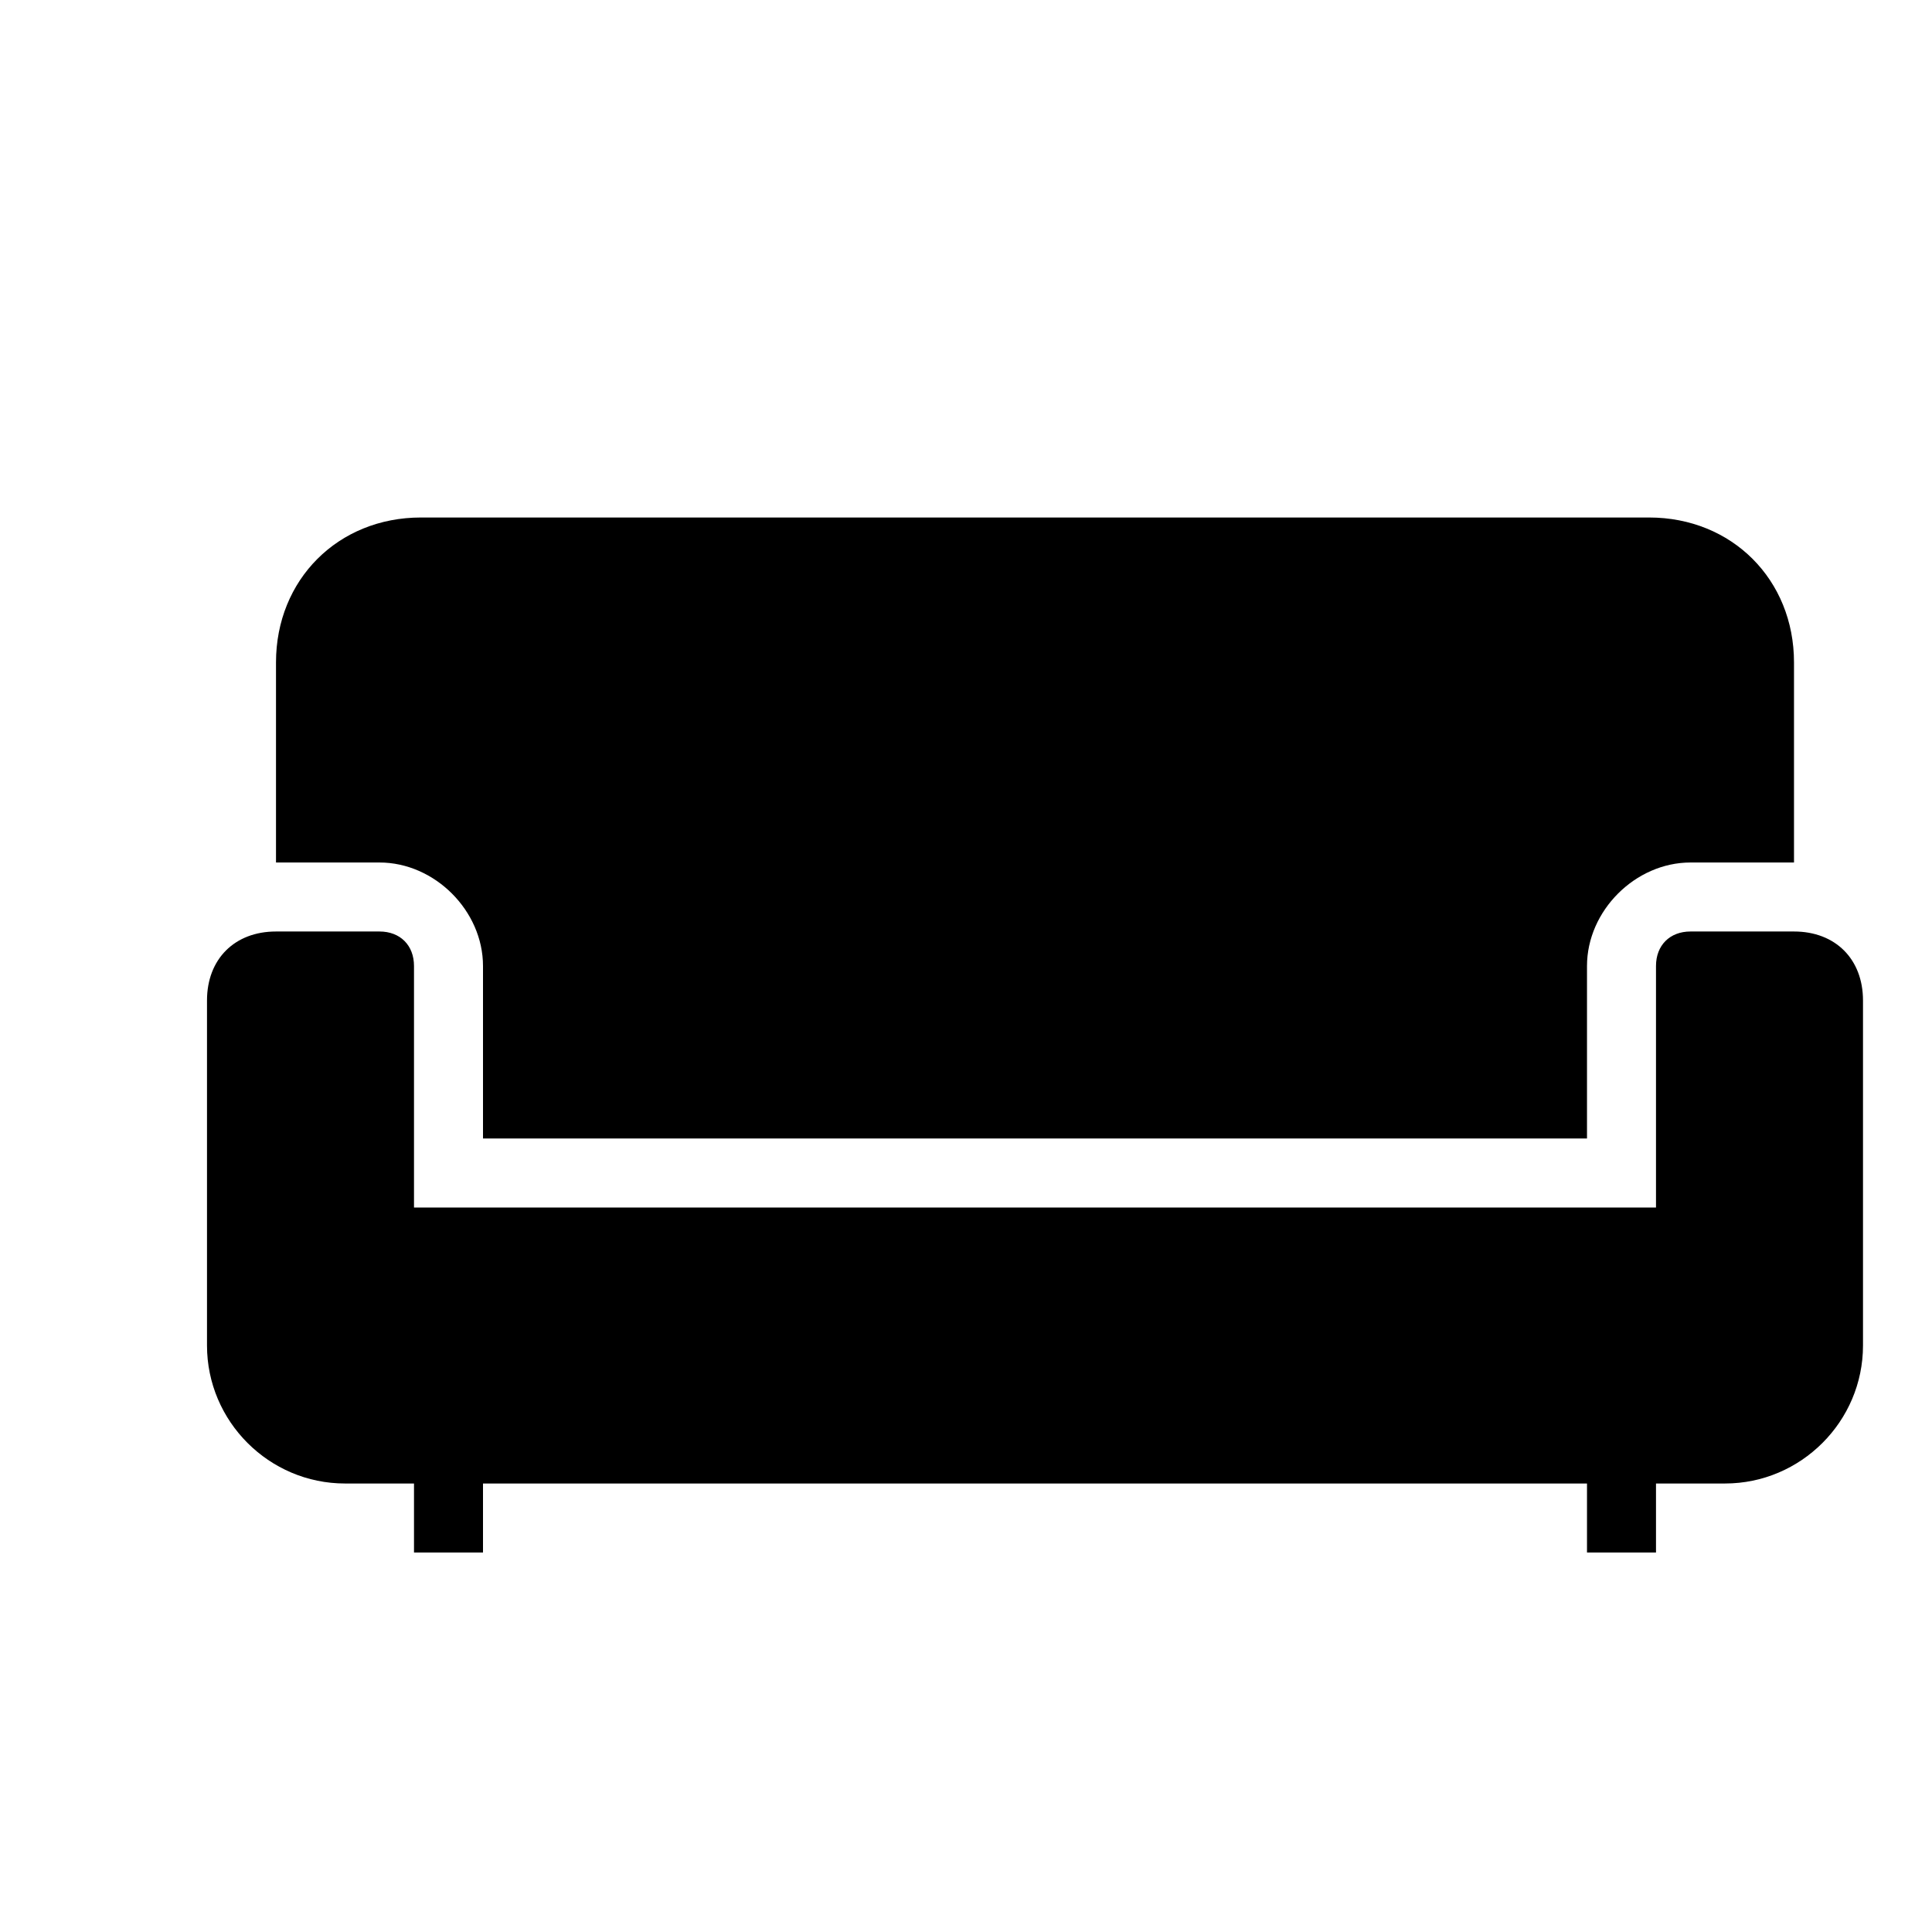
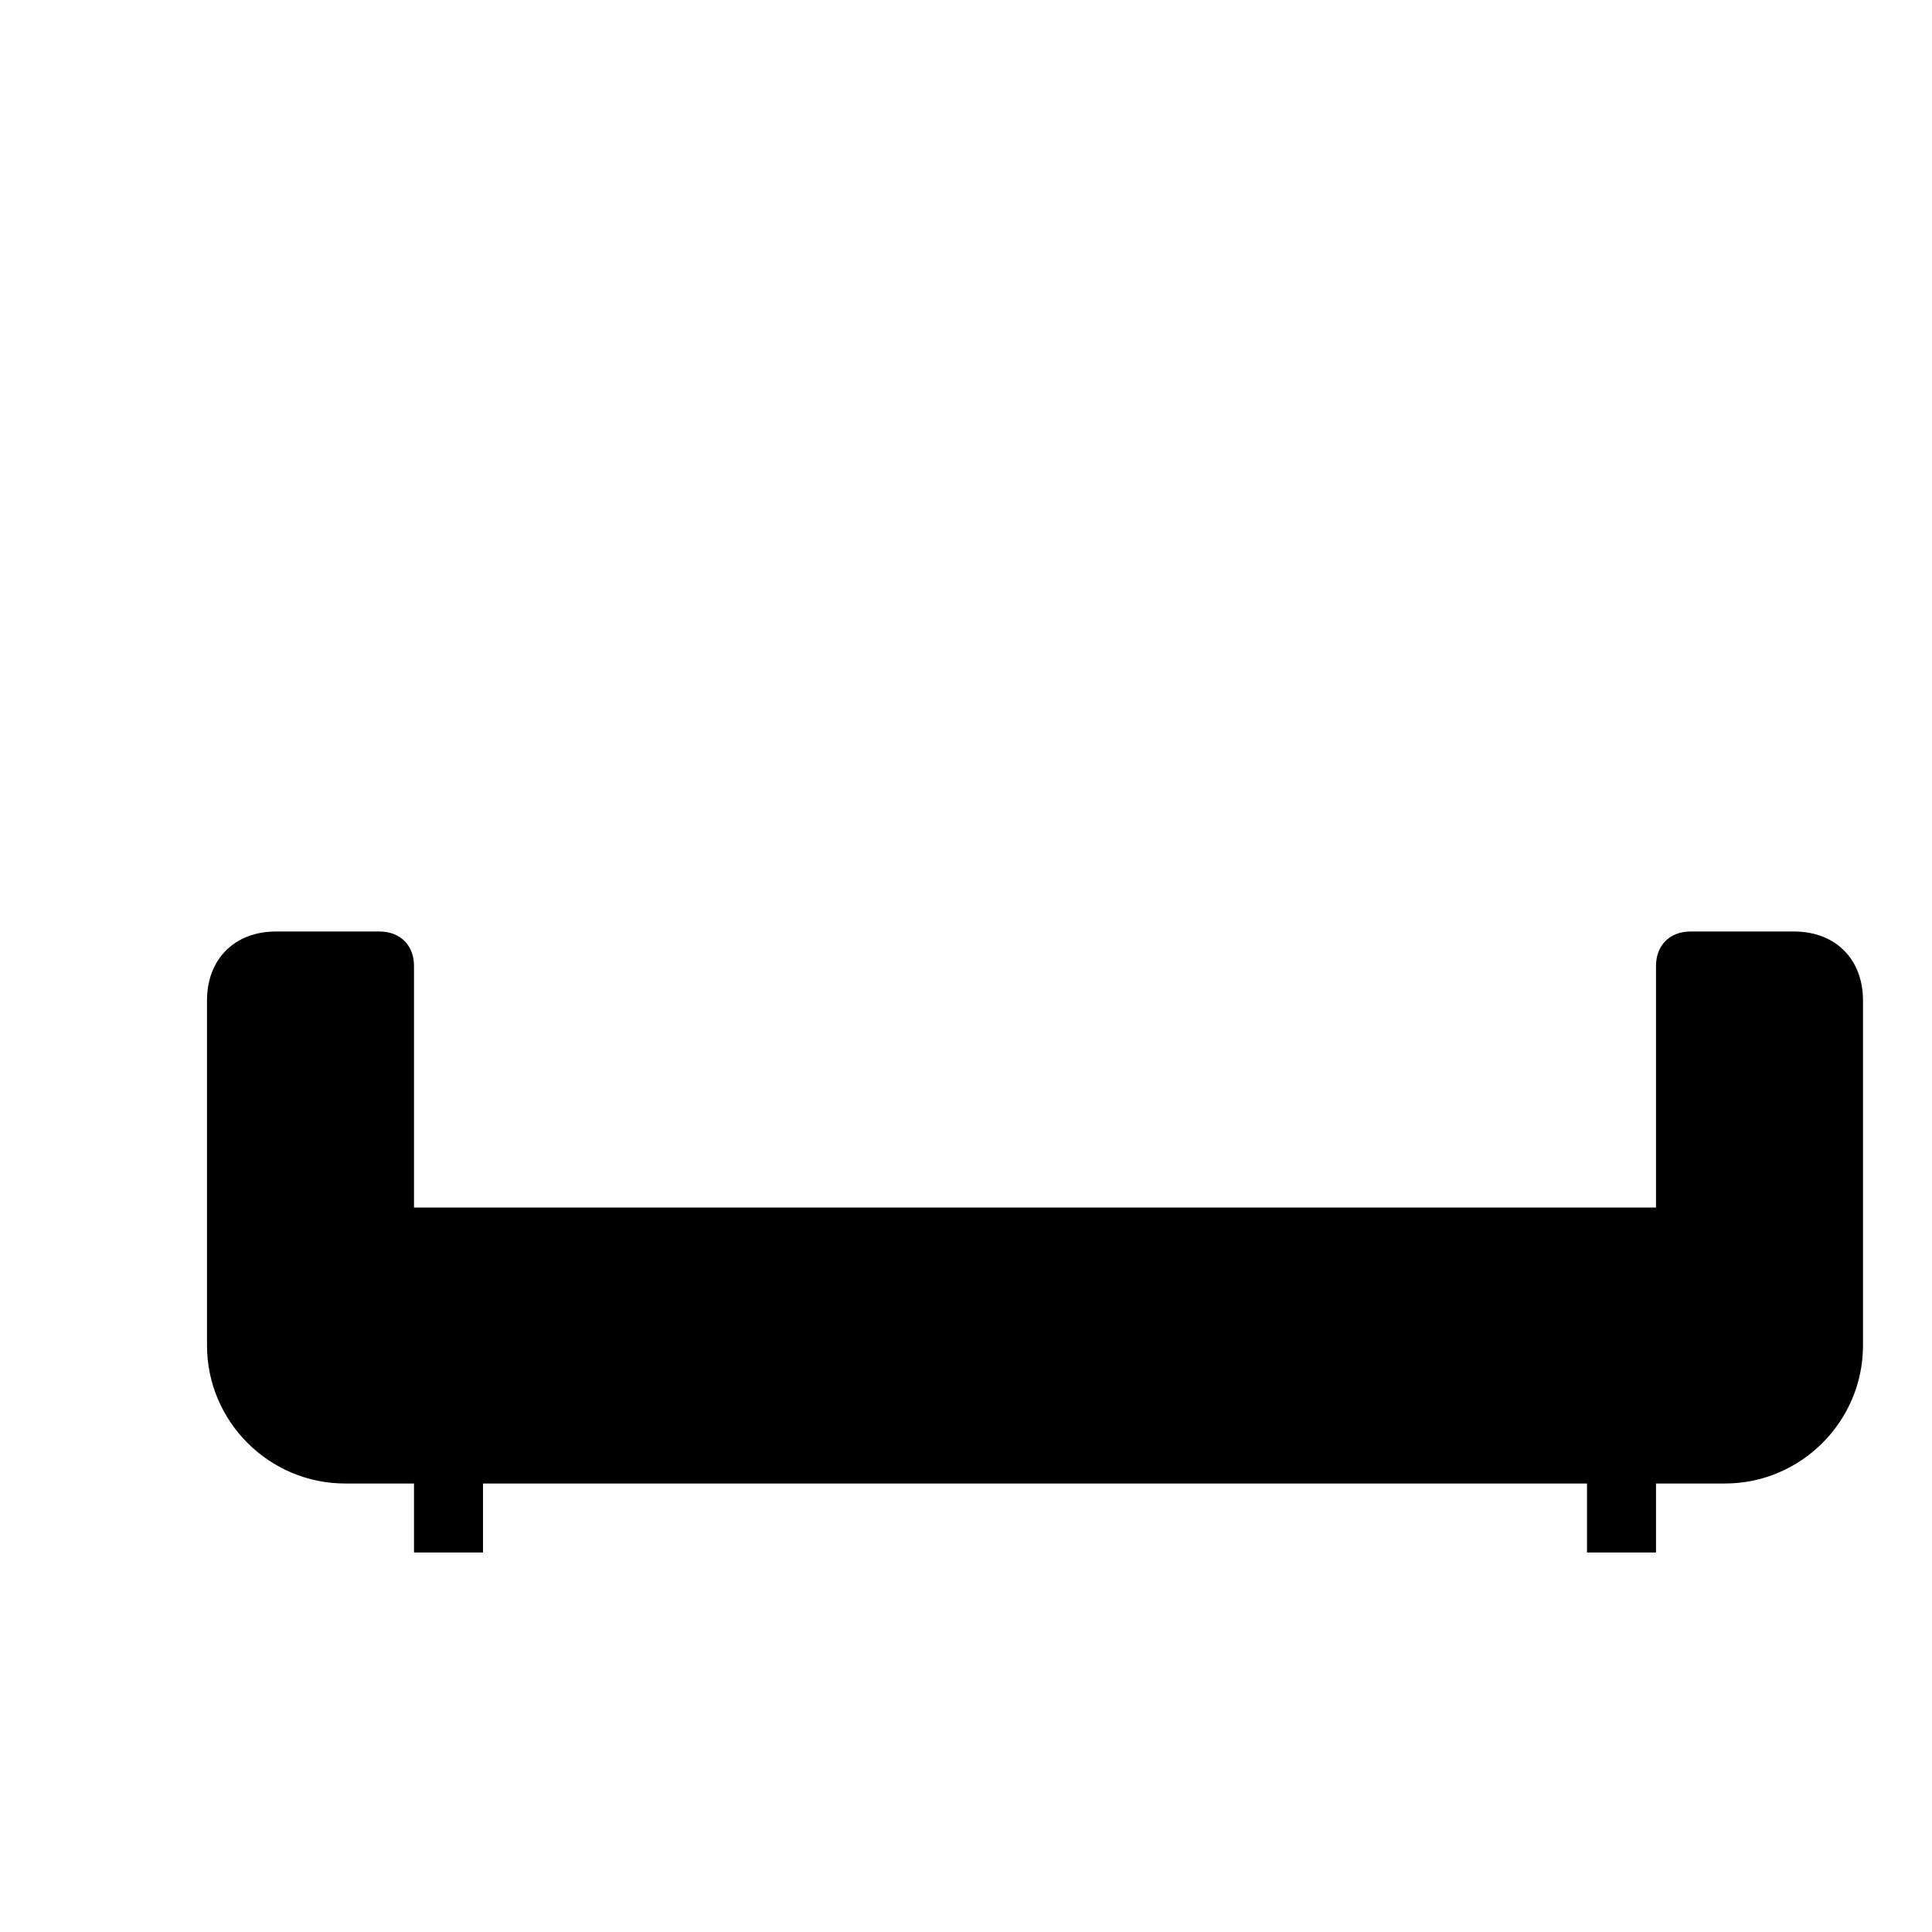
<svg xmlns="http://www.w3.org/2000/svg" version="1.2" baseProfile="tiny" id="Layer_1" x="0px" y="0px" viewBox="-3 -3 28 28" xml:space="preserve">
  <g>
-     <path fill="#000000" d="M20,13.5V11c0-0.8,0.7-1.5,1.5-1.5H23V6.6c0-1.2-0.9-2.1-2.1-2.1H3.1C1.9,4.5,1,5.4,1,6.6v2.9h1.5C3.3,9.5,4,10.2,4,11v2.5   H20z" />
    <path fill="#000000" d="M23,10.5L23,10.5h-1.5c-0.3,0-0.5,0.2-0.5,0.5v3.5H3V11c0-0.3-0.2-0.5-0.5-0.5H1h0c-0.6,0-1,0.4-1,1v5c0,1.1,0.9,2,2,2h1v1   h1v-1h16v1h1v-1h1c1.1,0,2-0.9,2-2v-5C24,10.9,23.6,10.5,23,10.5z" />
  </g>
</svg>